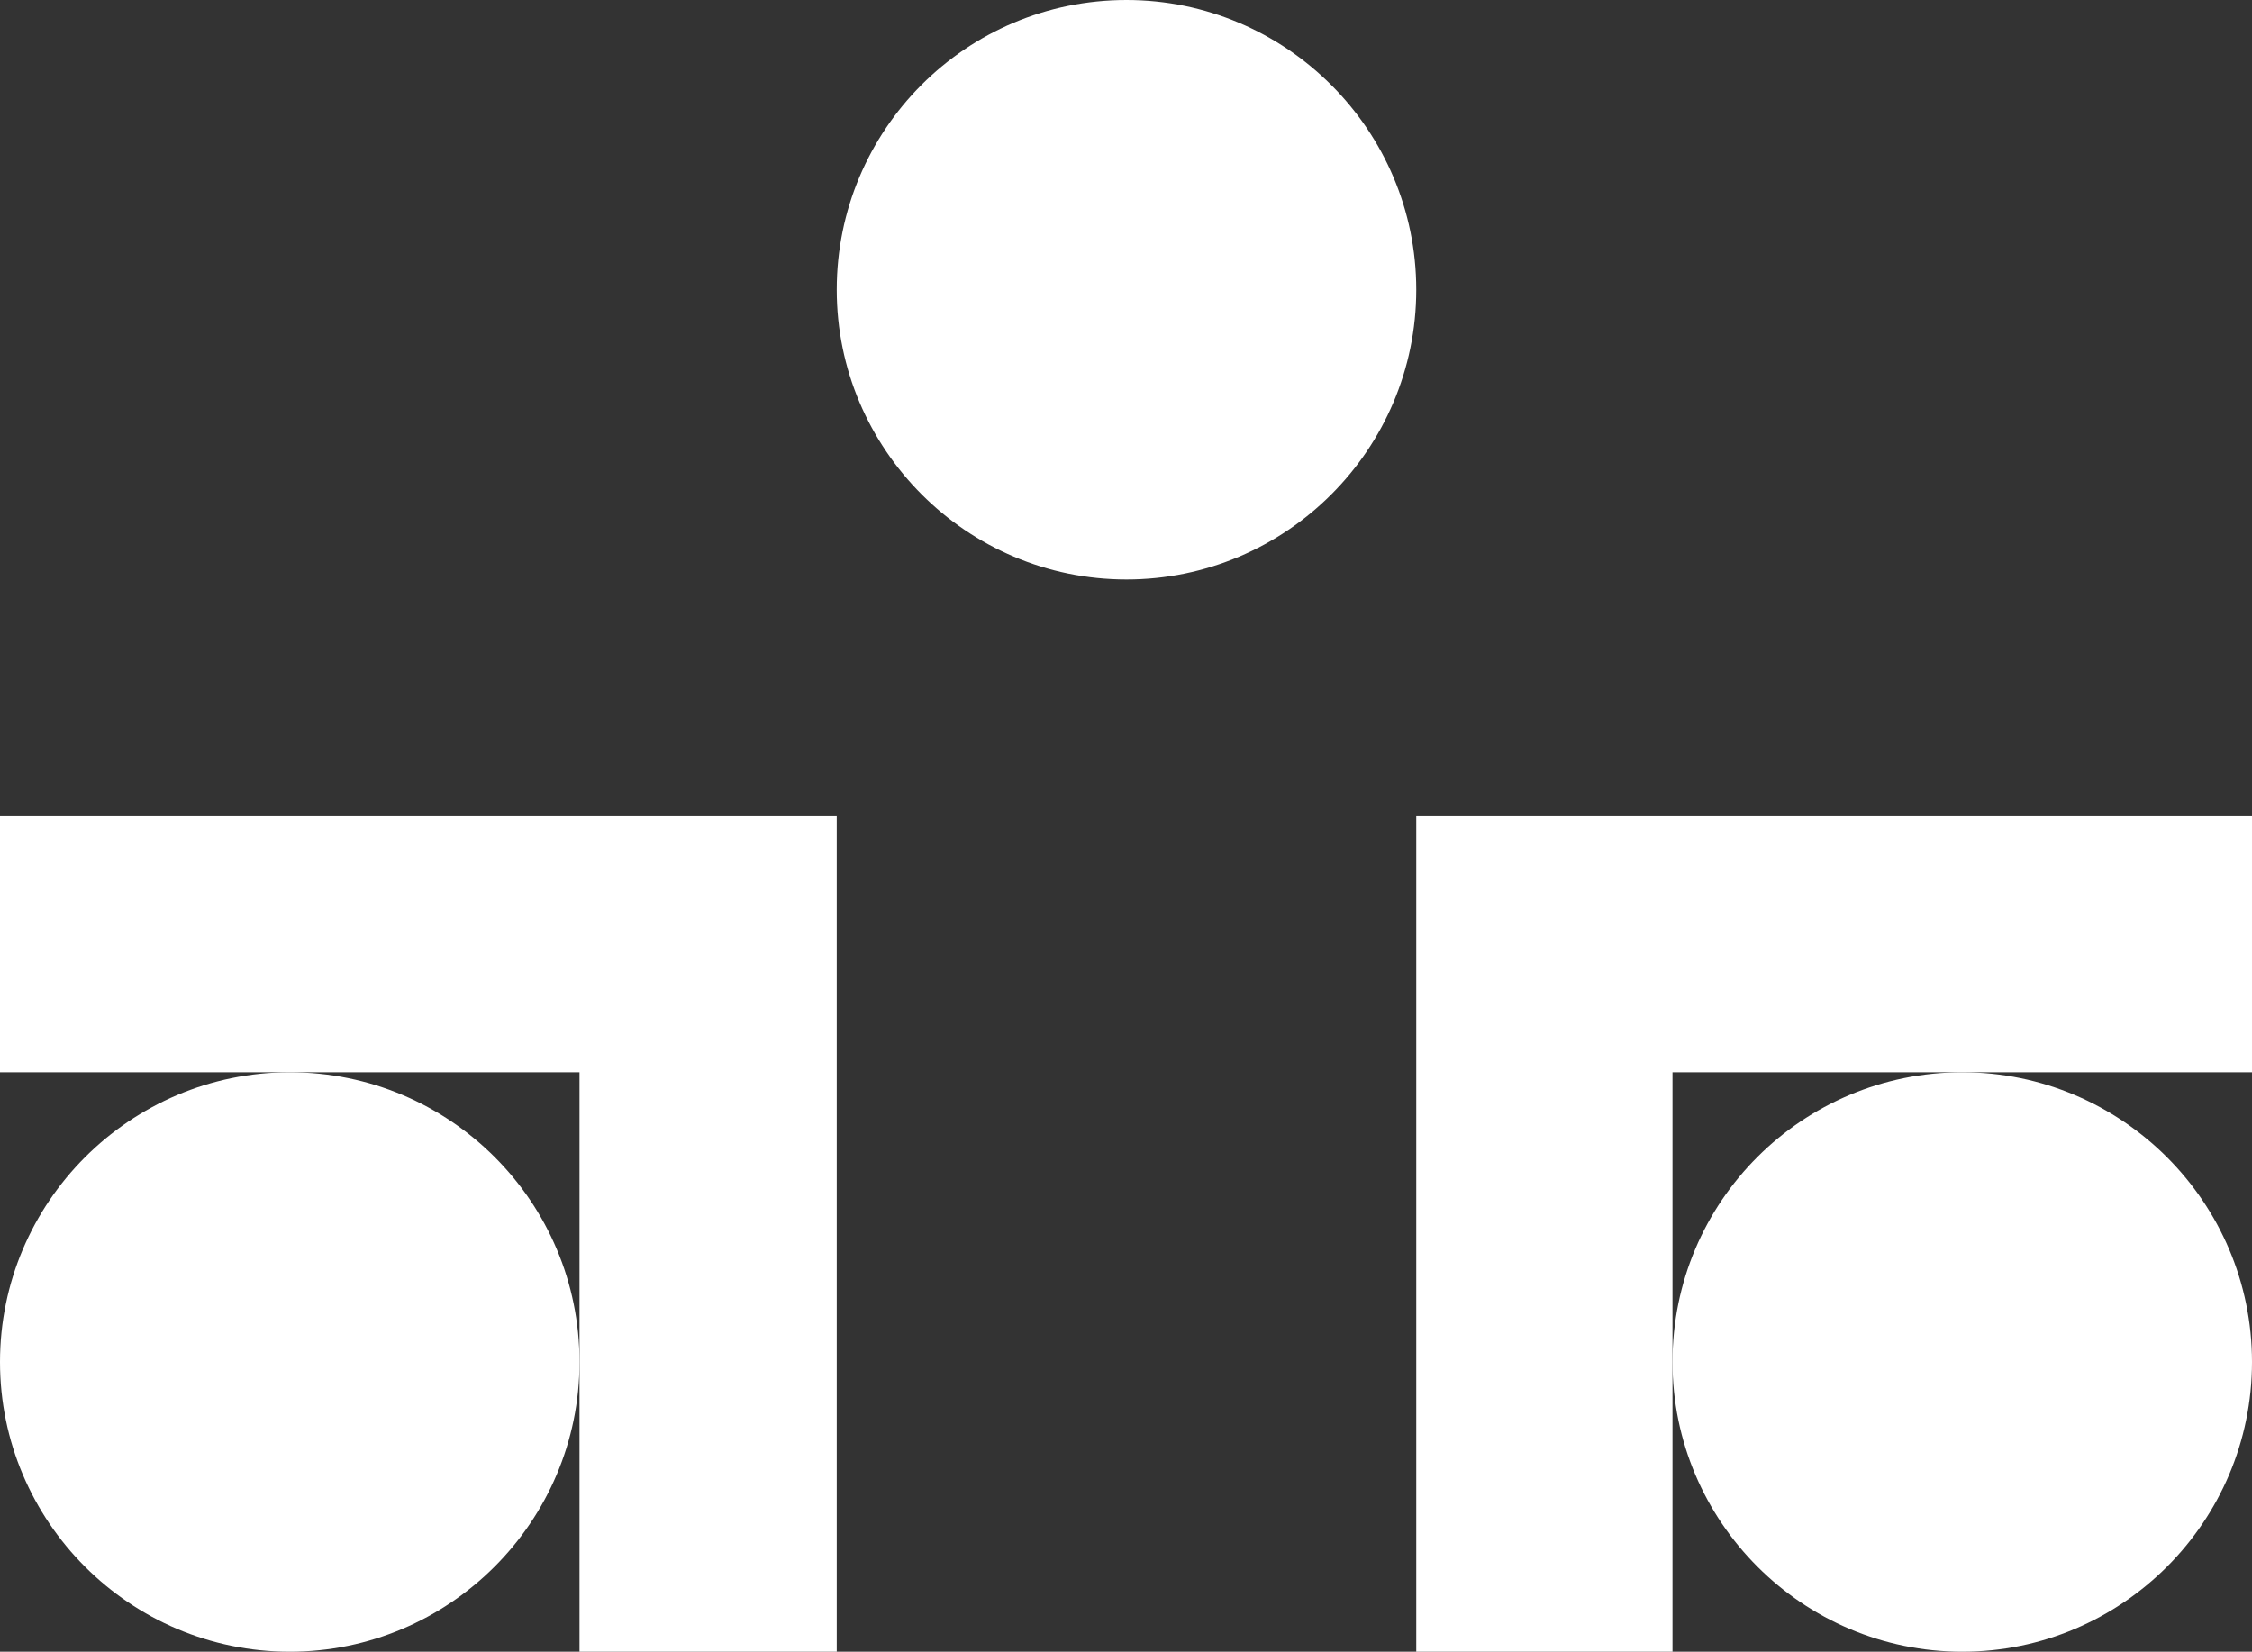
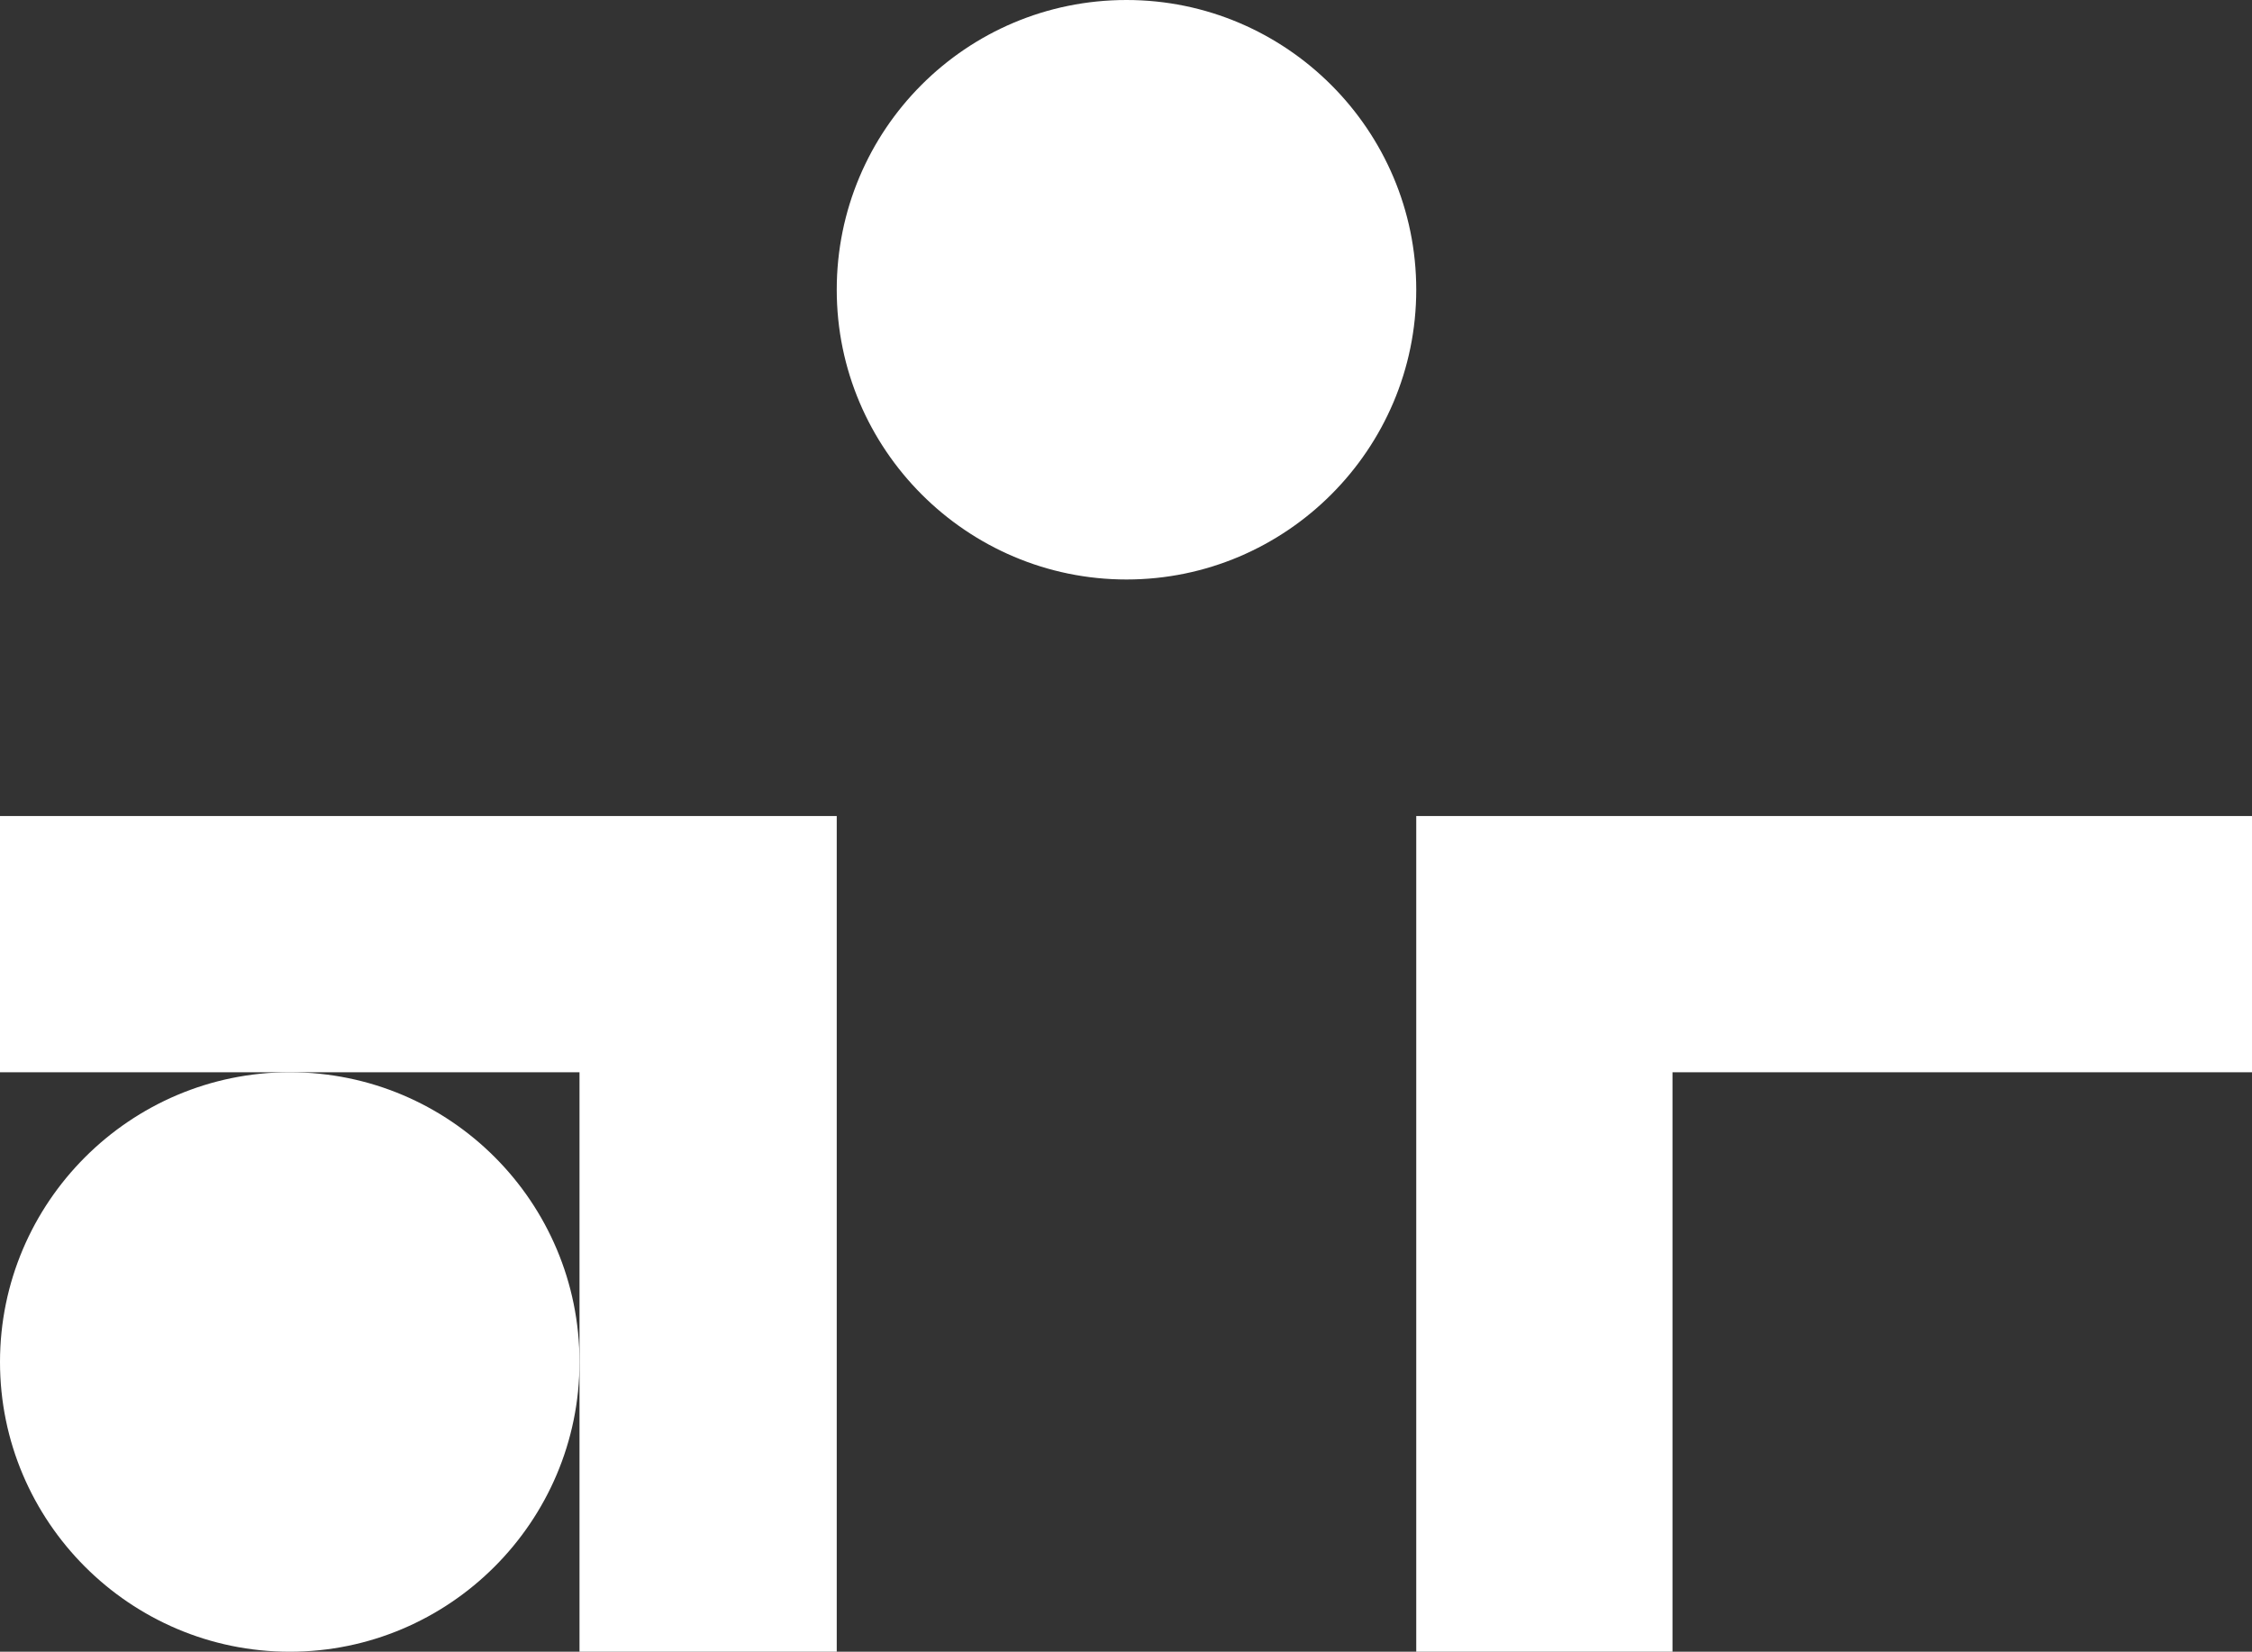
<svg xmlns="http://www.w3.org/2000/svg" version="1.1" id="Layer_1" x="0px" y="0px" width="228.5px" height="167.6px" viewBox="0 0 228.5 167.6" style="enable-background:new 0 0 228.5 167.6;" xml:space="preserve">
  <rect x="0" y="0" width="228.5" height="167.6" fill="#333333" stroke="none" />
  <path fill="#ffffff" d="M114.3,0C98,0,84.9,13.2,84.9,29.4c0,16.2,13.2,29.4,29.4,29.4c16.2,0,29.4-13.2,29.4-29.4C143.7,13.2,130.5,0,114.3,0" />
  <path fill="#ffffff" d="M29.4,108.8C13.2,108.8,0,122,0,138.2c0,16.2,13.2,29.4,29.4,29.4c16.2,0,29.4-13.2,29.4-29.4  C58.8,122,45.7,108.8,29.4,108.8" />
  <polygon fill="#ffffff" points="58.8,82.8 0,82.8 0,108.8 58.8,108.8 58.8,167.6 84.9,167.6 84.9,108.8 84.9,82.8 " />
-   <path fill="#ffffff" d="M169.7,138.2c0,16.2,13.2,29.4,29.4,29.4c16.2,0,29.4-13.2,29.4-29.4c0-16.2-13.2-29.4-29.4-29.4  C182.9,108.8,169.7,121.9,169.7,138.2" />
  <polygon fill="#ffffff" points="228.5,82.8 169.7,82.8 143.7,82.8 143.7,108.8 143.7,167.6 169.7,167.6 169.7,108.8 228.5,108.8 " />
  <g>
</g>
  <g>
</g>
  <g>
</g>
  <g>
</g>
  <g>
</g>
  <g>
</g>
</svg>